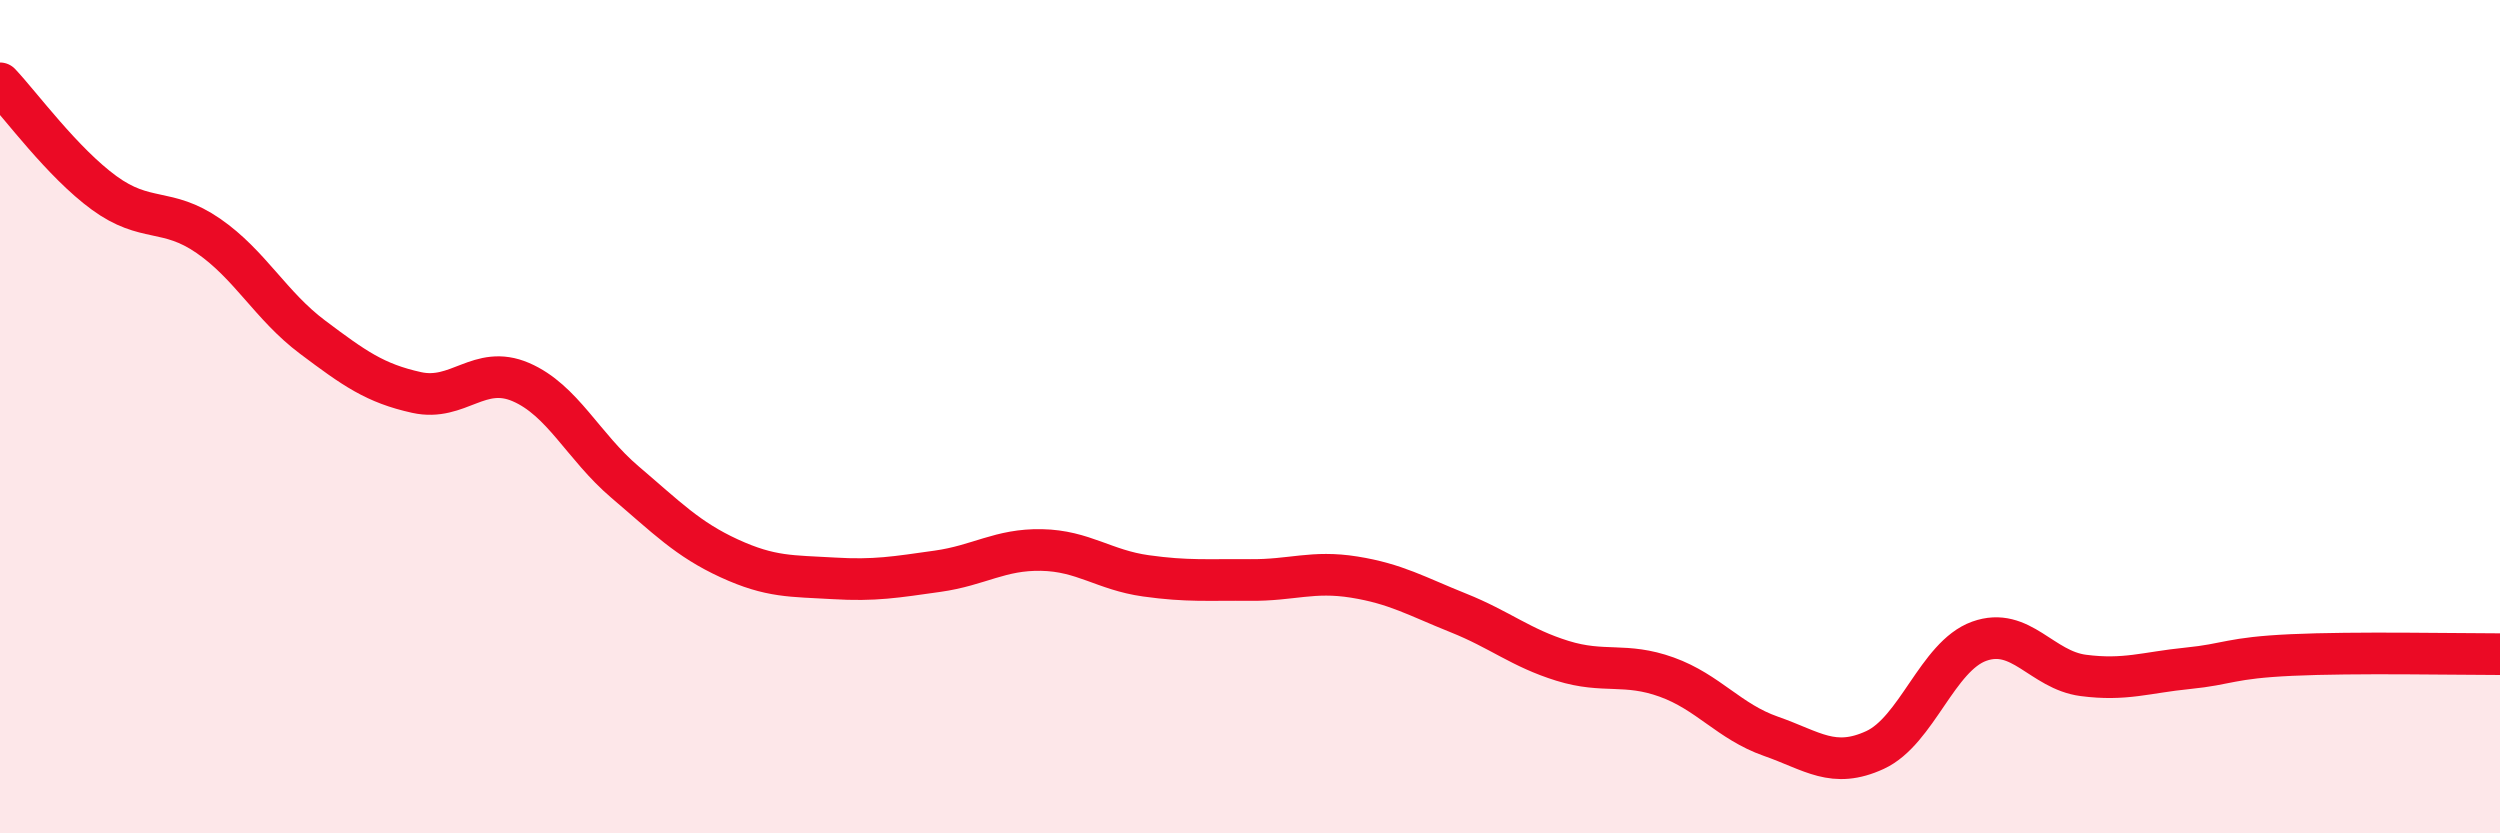
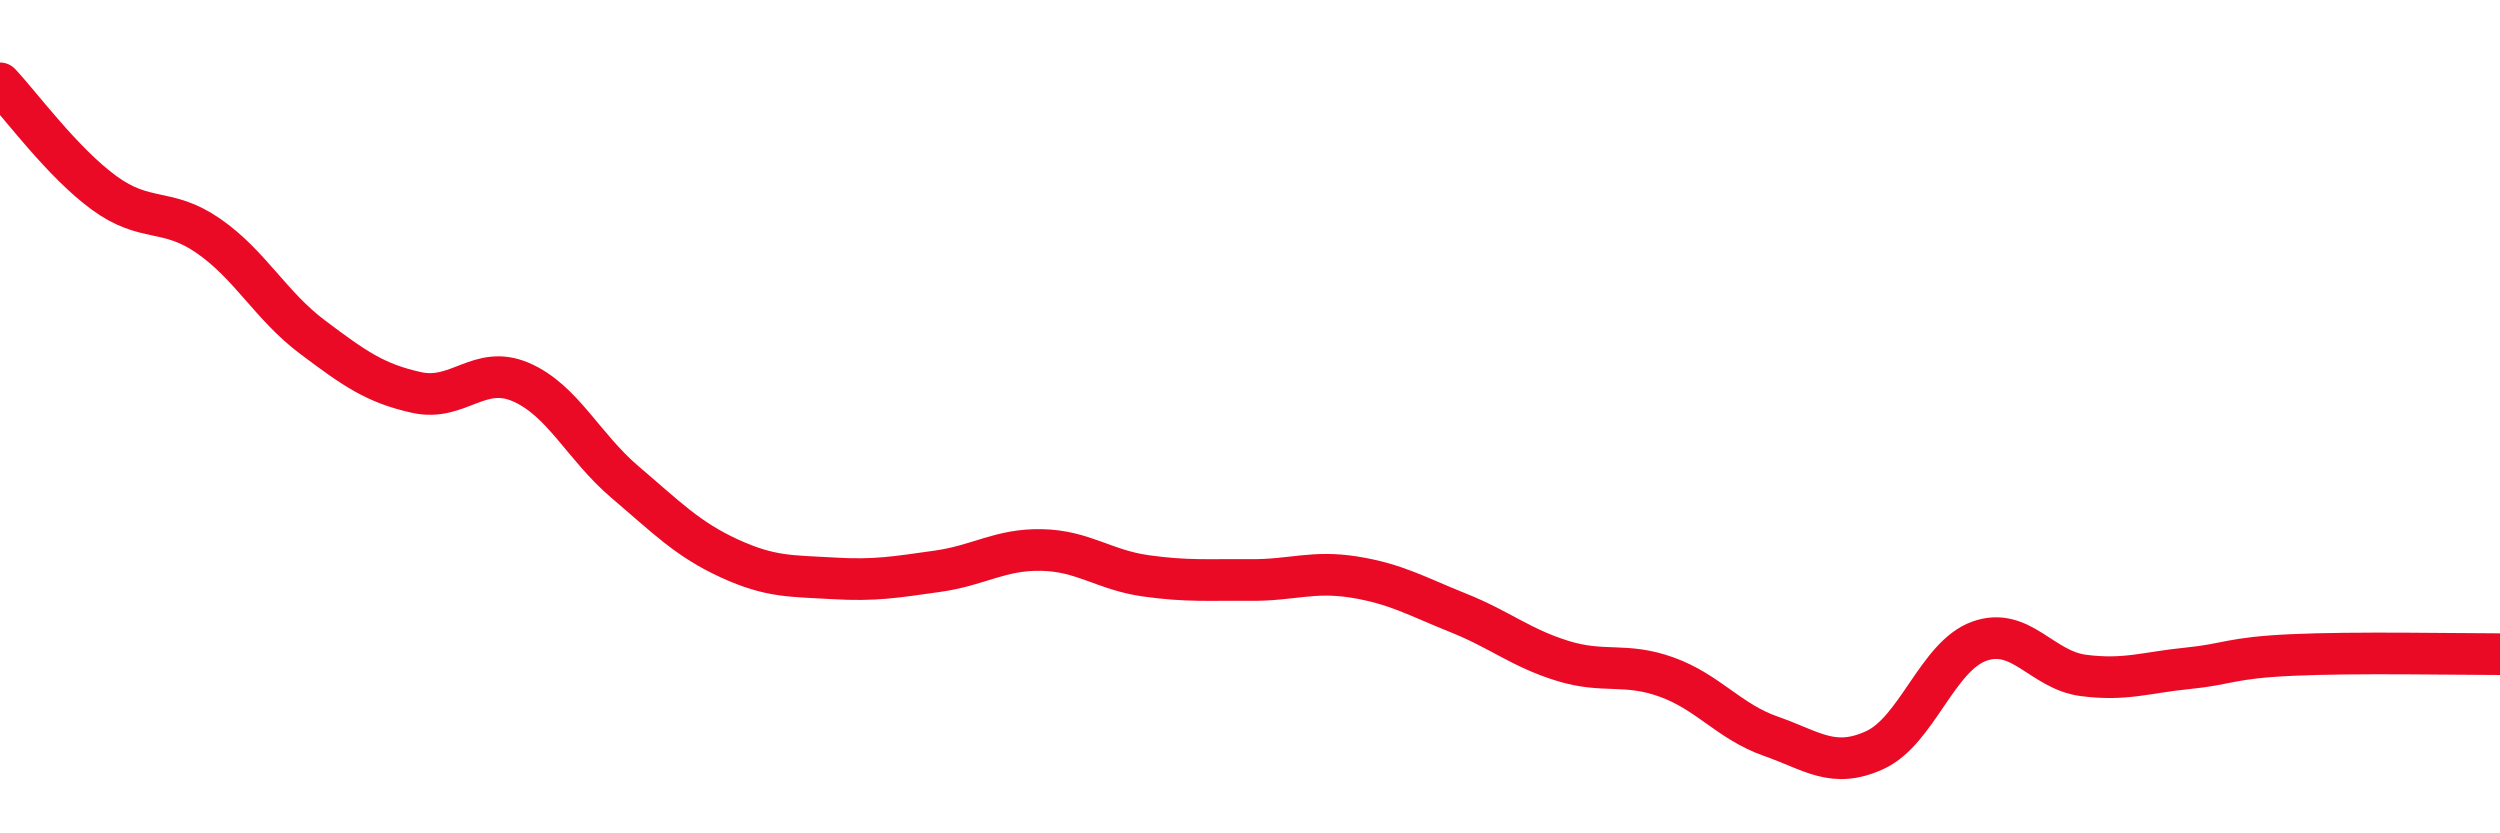
<svg xmlns="http://www.w3.org/2000/svg" width="60" height="20" viewBox="0 0 60 20">
-   <path d="M 0,2 C 0.5,2.53 1.5,3.9 2.5,4.63 C 3.5,5.36 4,4.97 5,5.66 C 6,6.35 6.5,7.34 7.5,8.09 C 8.5,8.84 9,9.2 10,9.42 C 11,9.64 11.5,8.74 12.5,9.17 C 13.5,9.6 14,10.72 15,11.57 C 16,12.42 16.5,12.94 17.5,13.4 C 18.5,13.86 19,13.82 20,13.88 C 21,13.94 21.5,13.85 22.5,13.71 C 23.5,13.57 24,13.18 25,13.2 C 26,13.22 26.5,13.68 27.5,13.82 C 28.5,13.96 29,13.91 30,13.92 C 31,13.93 31.5,13.69 32.5,13.85 C 33.5,14.01 34,14.31 35,14.71 C 36,15.11 36.5,15.55 37.5,15.86 C 38.5,16.17 39,15.89 40,16.25 C 41,16.61 41.5,17.32 42.5,17.67 C 43.5,18.02 44,18.46 45,18 C 46,17.54 46.5,15.75 47.5,15.39 C 48.5,15.03 49,16.08 50,16.21 C 51,16.34 51.5,16.14 52.5,16.04 C 53.5,15.94 53.5,15.79 55,15.72 C 56.5,15.65 59,15.7 60,15.7L60 20L0 20Z" fill="#EB0A25" opacity="0.1" stroke-linecap="round" stroke-linejoin="round" />
  <path d="M 0,2 C 0.5,2.53 1.5,3.9 2.5,4.63 C 3.5,5.36 4,4.97 5,5.66 C 6,6.35 6.5,7.34 7.5,8.09 C 8.5,8.84 9,9.2 10,9.42 C 11,9.64 11.5,8.74 12.5,9.17 C 13.5,9.6 14,10.72 15,11.57 C 16,12.42 16.5,12.94 17.5,13.4 C 18.5,13.86 19,13.82 20,13.88 C 21,13.94 21.5,13.85 22.5,13.71 C 23.5,13.57 24,13.18 25,13.2 C 26,13.22 26.5,13.68 27.5,13.82 C 28.5,13.96 29,13.91 30,13.92 C 31,13.93 31.5,13.69 32.5,13.85 C 33.5,14.01 34,14.31 35,14.71 C 36,15.11 36.5,15.55 37.5,15.86 C 38.5,16.17 39,15.89 40,16.25 C 41,16.61 41.5,17.32 42.5,17.67 C 43.5,18.02 44,18.46 45,18 C 46,17.54 46.5,15.75 47.5,15.39 C 48.5,15.03 49,16.08 50,16.21 C 51,16.34 51.5,16.14 52.5,16.04 C 53.5,15.94 53.5,15.79 55,15.72 C 56.5,15.65 59,15.7 60,15.7" stroke="#EB0A25" stroke-width="1" fill="none" stroke-linecap="round" stroke-linejoin="round" />
</svg>